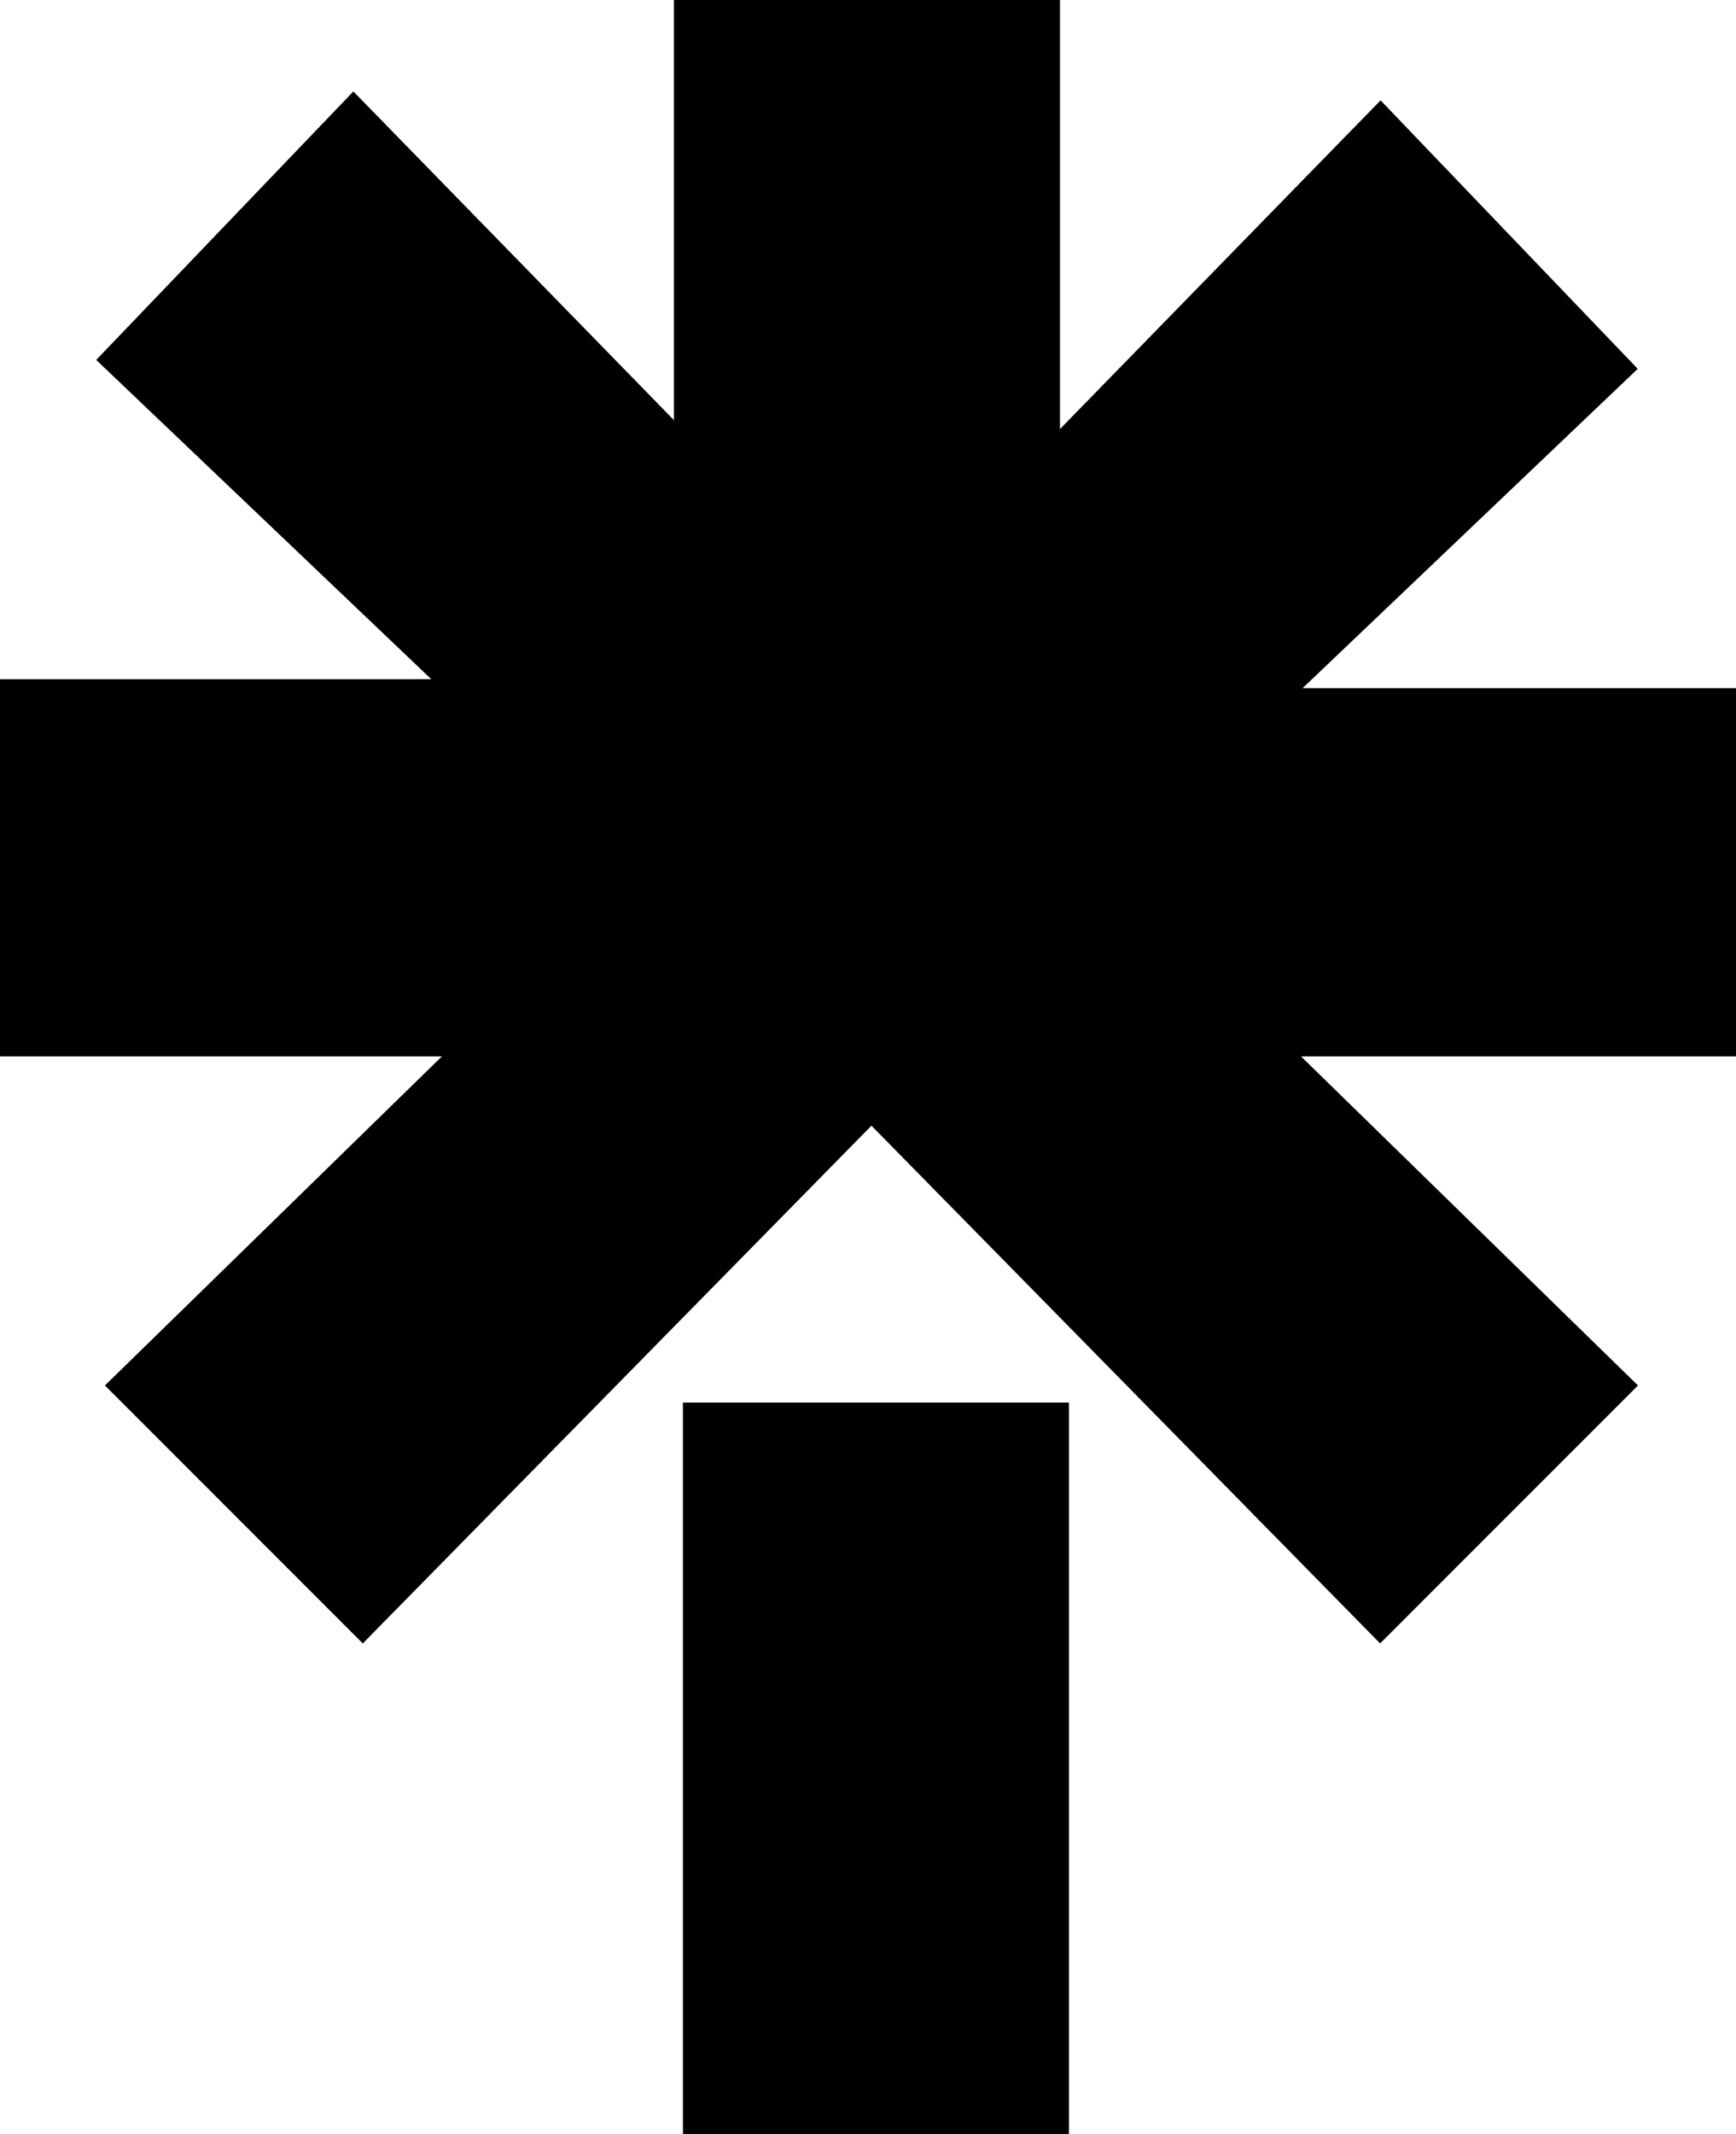
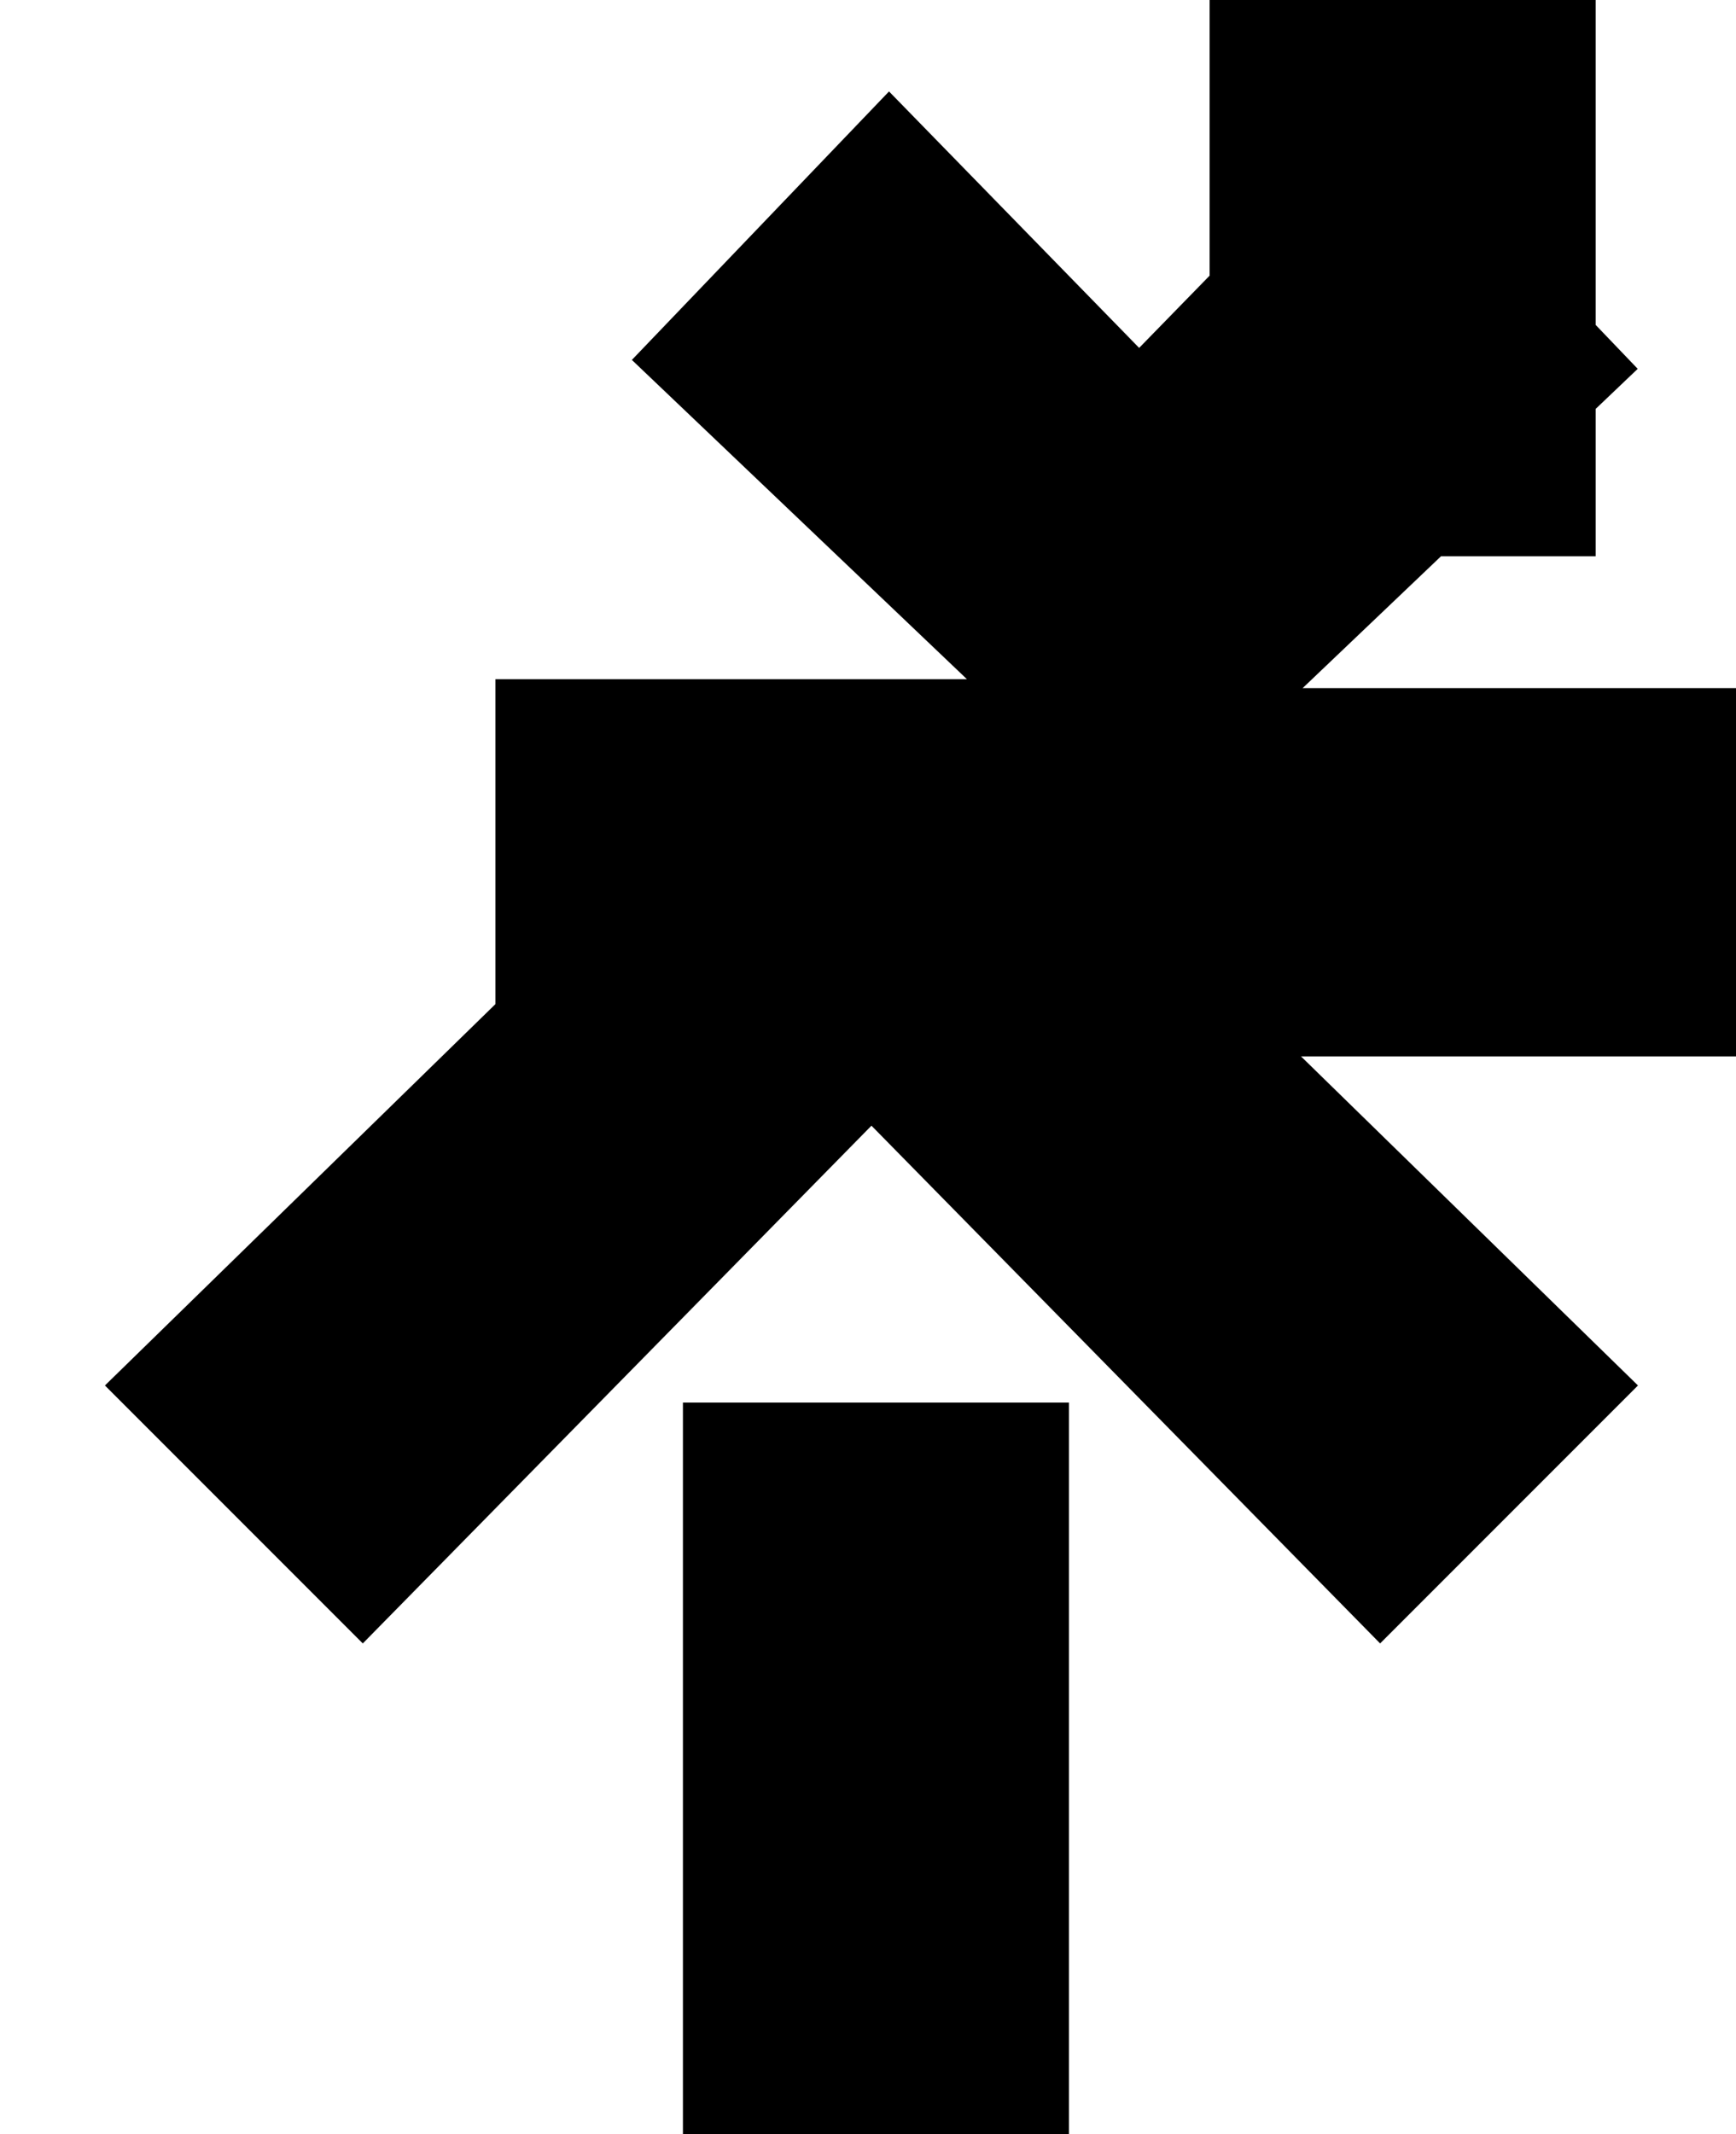
<svg xmlns="http://www.w3.org/2000/svg" width="23.6" height="29" version="1.1" xml:space="preserve">
  <g>
    <title>Layer 1</title>
-     <path stroke="null" class="st0" d="m13.91,7.059l4.855,-4.976l2.791,2.913l-5.097,4.855l7.16,0l0,4.005l-7.16,0l5.097,4.976l-2.791,2.791l-6.918,-7.039l-6.918,7.039l-2.791,-2.791l5.097,-4.976l-7.282,0l0,-4.126l7.16,0l-5.097,-4.855l2.791,-2.913l4.855,4.976l0,-7.039l4.248,0l0,7.16l0,0zm-4.126,12.501l4.248,0l0,9.466l-4.248,0l0,-9.466z" fill="#000" id="svg_1" />
+     <path stroke="null" class="st0" d="m13.91,7.059l4.855,-4.976l2.791,2.913l-5.097,4.855l7.16,0l0,4.005l-7.16,0l5.097,4.976l-2.791,2.791l-6.918,-7.039l-6.918,7.039l-2.791,-2.791l5.097,-4.976l0,-4.126l7.16,0l-5.097,-4.855l2.791,-2.913l4.855,4.976l0,-7.039l4.248,0l0,7.16l0,0zm-4.126,12.501l4.248,0l0,9.466l-4.248,0l0,-9.466z" fill="#000" id="svg_1" />
  </g>
</svg>